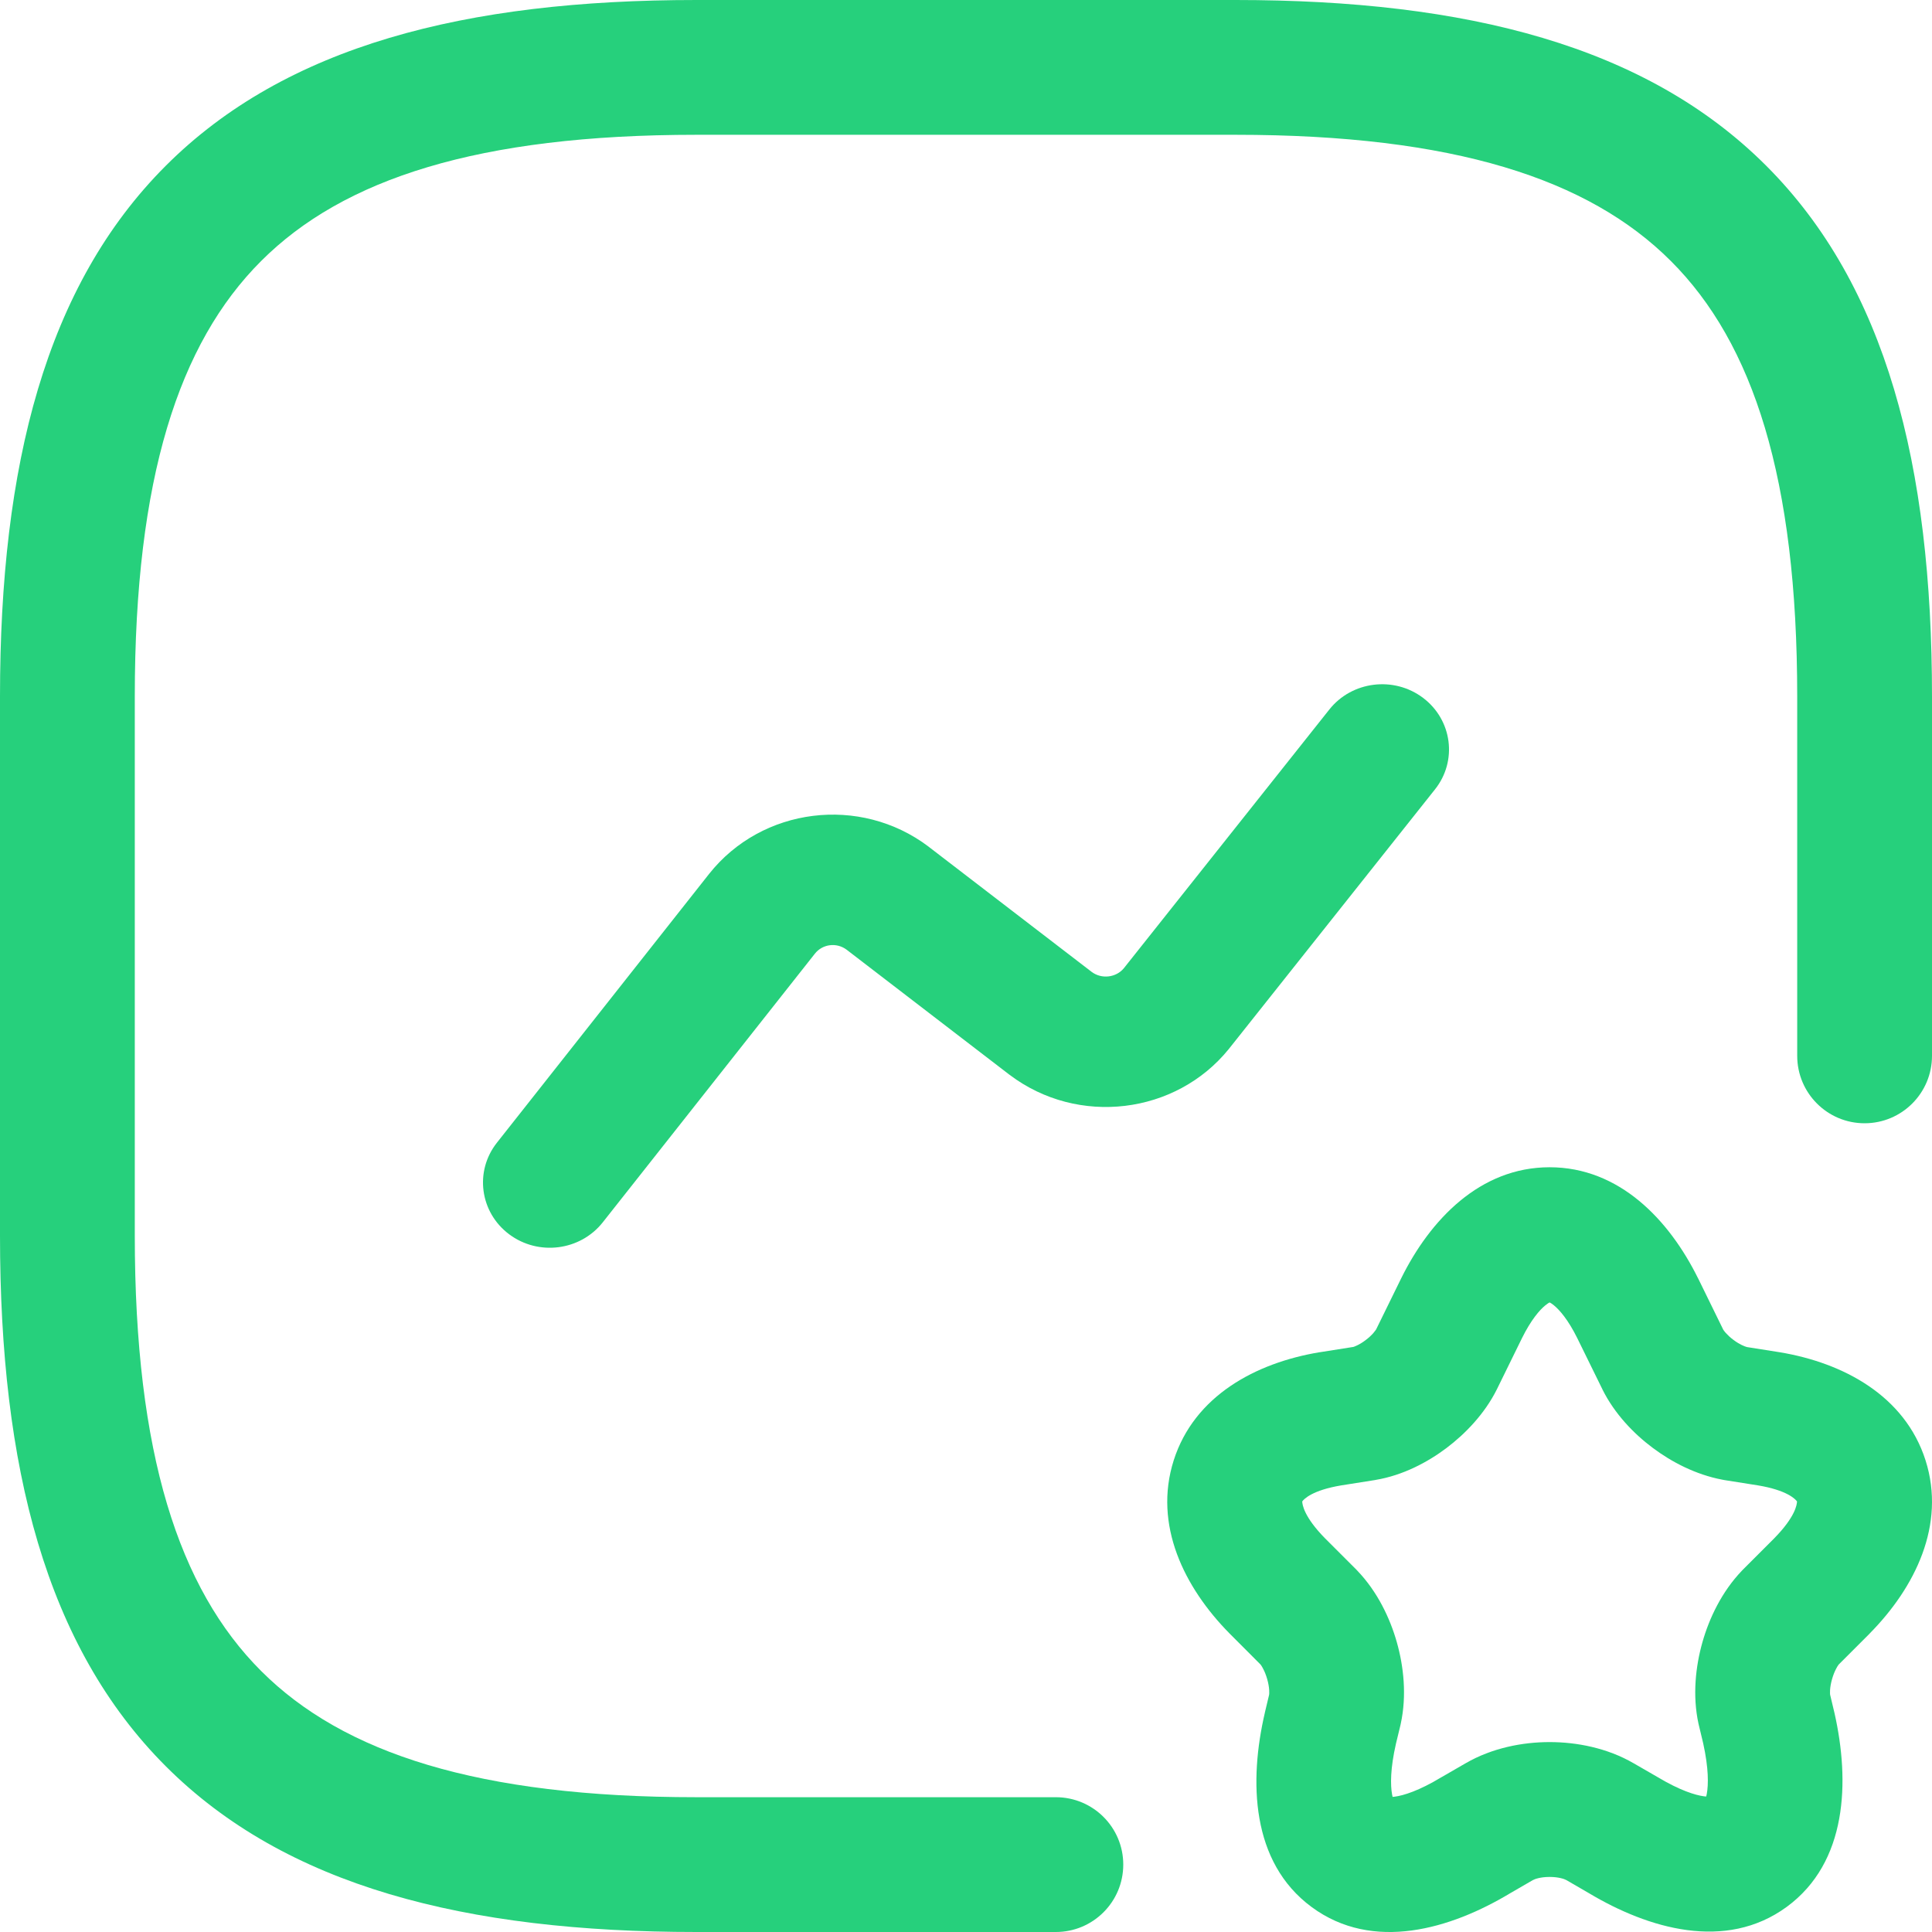
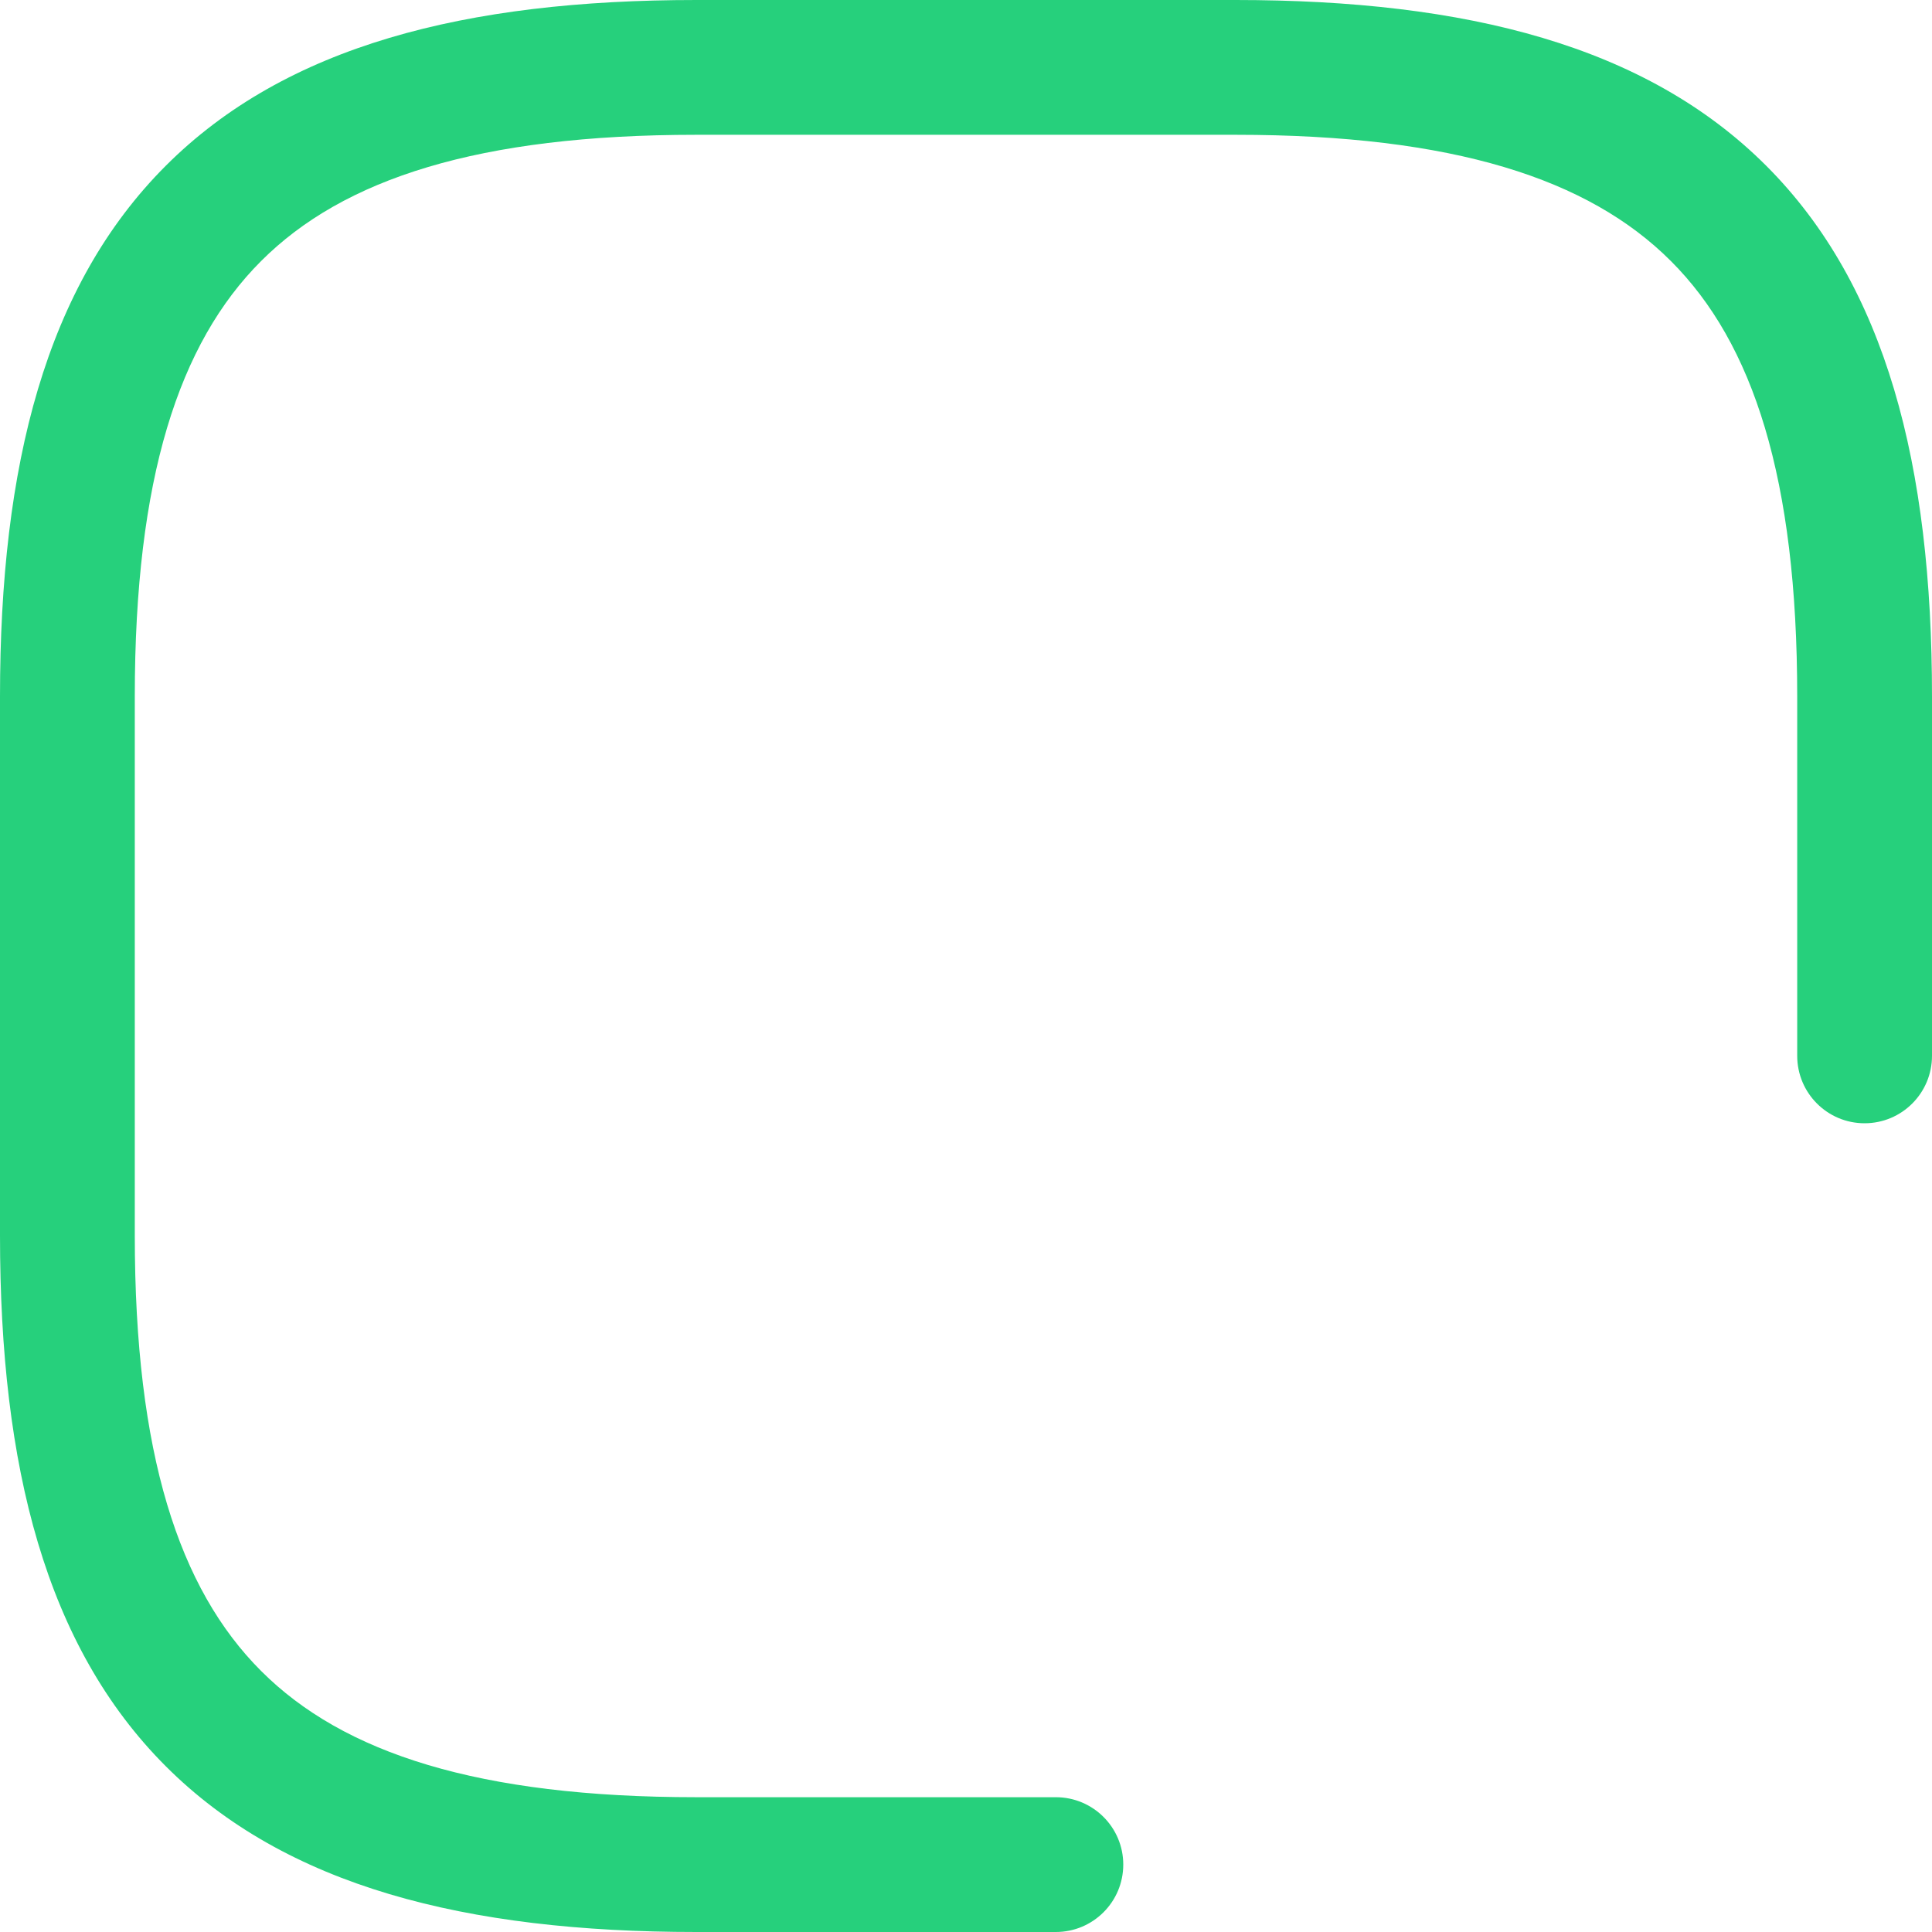
<svg xmlns="http://www.w3.org/2000/svg" width="30" height="30" viewBox="0 0 30 30" fill="none">
  <path fill-rule="evenodd" clip-rule="evenodd" d="M2.574 2.574C4.436 0.712 7.222 0 10.814 0H19.186C22.778 0 25.564 0.712 27.426 2.574C29.288 4.436 30 7.222 30 10.814V16.395C30 16.973 29.532 17.442 28.953 17.442C28.375 17.442 27.907 16.973 27.907 16.395V10.814C27.907 7.429 27.224 5.331 25.946 4.054C24.669 2.776 22.571 2.093 19.186 2.093H10.814C7.429 2.093 5.331 2.776 4.054 4.054C2.776 5.331 2.093 7.429 2.093 10.814V19.186C2.093 22.571 2.776 24.669 4.054 25.946C5.331 27.224 7.429 27.907 10.814 27.907H16.395C16.973 27.907 17.442 28.375 17.442 28.953C17.442 29.532 16.973 30 16.395 30H10.814C7.222 30 4.436 29.288 2.574 27.426C0.712 25.564 0 22.778 0 19.186V10.814C0 7.222 0.712 4.436 2.574 2.574Z" fill="#26D07C" />
-   <path fill-rule="evenodd" clip-rule="evenodd" d="M22.098 10.837C22.551 11.18 22.634 11.816 22.282 12.258L19.08 16.29C18.257 17.306 16.739 17.491 15.68 16.692L15.673 16.687L13.145 14.746C12.989 14.63 12.771 14.659 12.653 14.809C12.653 14.809 12.653 14.809 12.653 14.809L9.36 18.98C9.01 19.423 8.359 19.506 7.905 19.165C7.45 18.823 7.366 18.187 7.716 17.744L11.01 13.571C11.832 12.533 13.356 12.345 14.417 13.145L14.424 13.151L16.952 15.092C17.109 15.209 17.332 15.178 17.45 15.036L20.642 11.017C20.993 10.575 21.645 10.495 22.098 10.837Z" fill="#26D07C" />
-   <path fill-rule="evenodd" clip-rule="evenodd" d="M23.634 20.777L23.241 21.578C23.052 21.955 22.753 22.265 22.458 22.487C22.165 22.707 21.782 22.91 21.361 22.98L21.352 22.982L20.827 23.065C20.378 23.14 20.25 23.275 20.221 23.314C20.222 23.361 20.246 23.553 20.578 23.89L21.064 24.376L21.079 24.392C21.388 24.715 21.584 25.126 21.69 25.501C21.796 25.875 21.846 26.328 21.751 26.765L21.747 26.784L21.677 27.073C21.587 27.464 21.59 27.721 21.616 27.863C21.618 27.878 21.621 27.891 21.624 27.902C21.633 27.901 21.644 27.9 21.655 27.899C21.794 27.881 22.036 27.806 22.378 27.599L22.396 27.589L22.756 27.381C22.757 27.38 22.757 27.38 22.758 27.38C23.17 27.141 23.644 27.051 24.062 27.051C24.481 27.051 24.955 27.141 25.367 27.38C25.368 27.38 25.368 27.38 25.369 27.381L25.745 27.598C26.084 27.801 26.323 27.875 26.46 27.893C26.473 27.894 26.484 27.895 26.494 27.896C26.497 27.884 26.5 27.871 26.503 27.855C26.529 27.713 26.533 27.459 26.447 27.07L26.374 26.765C26.279 26.328 26.329 25.875 26.435 25.501C26.541 25.126 26.737 24.715 27.046 24.392L27.061 24.376L27.547 23.89C27.879 23.553 27.903 23.361 27.904 23.314C27.875 23.275 27.747 23.14 27.298 23.065L26.773 22.982C26.761 22.98 26.749 22.978 26.737 22.975C26.332 22.897 25.959 22.704 25.663 22.482C25.367 22.261 25.072 21.954 24.884 21.578L24.881 21.571L24.492 20.779C24.492 20.778 24.492 20.777 24.491 20.777C24.35 20.492 24.216 20.34 24.129 20.269C24.098 20.244 24.076 20.23 24.062 20.224C24.049 20.23 24.027 20.244 23.996 20.269C23.909 20.34 23.775 20.492 23.634 20.777ZM24.062 18.125C25.145 18.125 25.918 18.941 26.367 19.849L26.369 19.852L26.756 20.642C26.757 20.643 26.757 20.644 26.758 20.646C26.76 20.648 26.763 20.653 26.766 20.658C26.774 20.669 26.784 20.683 26.799 20.699C26.829 20.732 26.868 20.77 26.916 20.805C27.011 20.877 27.092 20.908 27.126 20.917L27.638 20.998C28.622 21.162 29.58 21.672 29.9 22.677C30.218 23.678 29.737 24.651 29.033 25.364L29.029 25.369L28.554 25.844C28.552 25.846 28.548 25.851 28.543 25.858C28.535 25.87 28.524 25.887 28.513 25.909C28.489 25.953 28.466 26.01 28.448 26.073C28.43 26.136 28.42 26.195 28.417 26.245C28.415 26.285 28.417 26.309 28.418 26.315L28.487 26.605C28.723 27.656 28.691 28.916 27.744 29.61C26.794 30.305 25.592 29.946 24.676 29.399L24.321 29.193L24.318 29.192C24.298 29.18 24.208 29.145 24.062 29.145C23.917 29.145 23.827 29.18 23.807 29.192L23.804 29.193L23.45 29.398C22.529 29.952 21.32 30.315 20.368 29.613C19.419 28.914 19.396 27.648 19.64 26.598L19.641 26.592L19.707 26.315C19.708 26.309 19.71 26.285 19.708 26.245C19.705 26.195 19.695 26.136 19.677 26.073C19.659 26.01 19.636 25.953 19.612 25.909C19.601 25.887 19.59 25.87 19.582 25.858C19.577 25.851 19.573 25.846 19.571 25.844L19.092 25.364C18.388 24.651 17.907 23.678 18.225 22.677C18.545 21.672 19.503 21.162 20.487 20.998L20.496 20.997L21.015 20.915C21.018 20.914 21.036 20.909 21.067 20.894C21.107 20.876 21.154 20.848 21.203 20.811C21.252 20.775 21.293 20.736 21.325 20.7C21.34 20.683 21.351 20.668 21.359 20.657C21.365 20.649 21.368 20.643 21.369 20.642L21.758 19.849C22.207 18.941 22.98 18.125 24.062 18.125Z" fill="#26D07C" />
</svg>